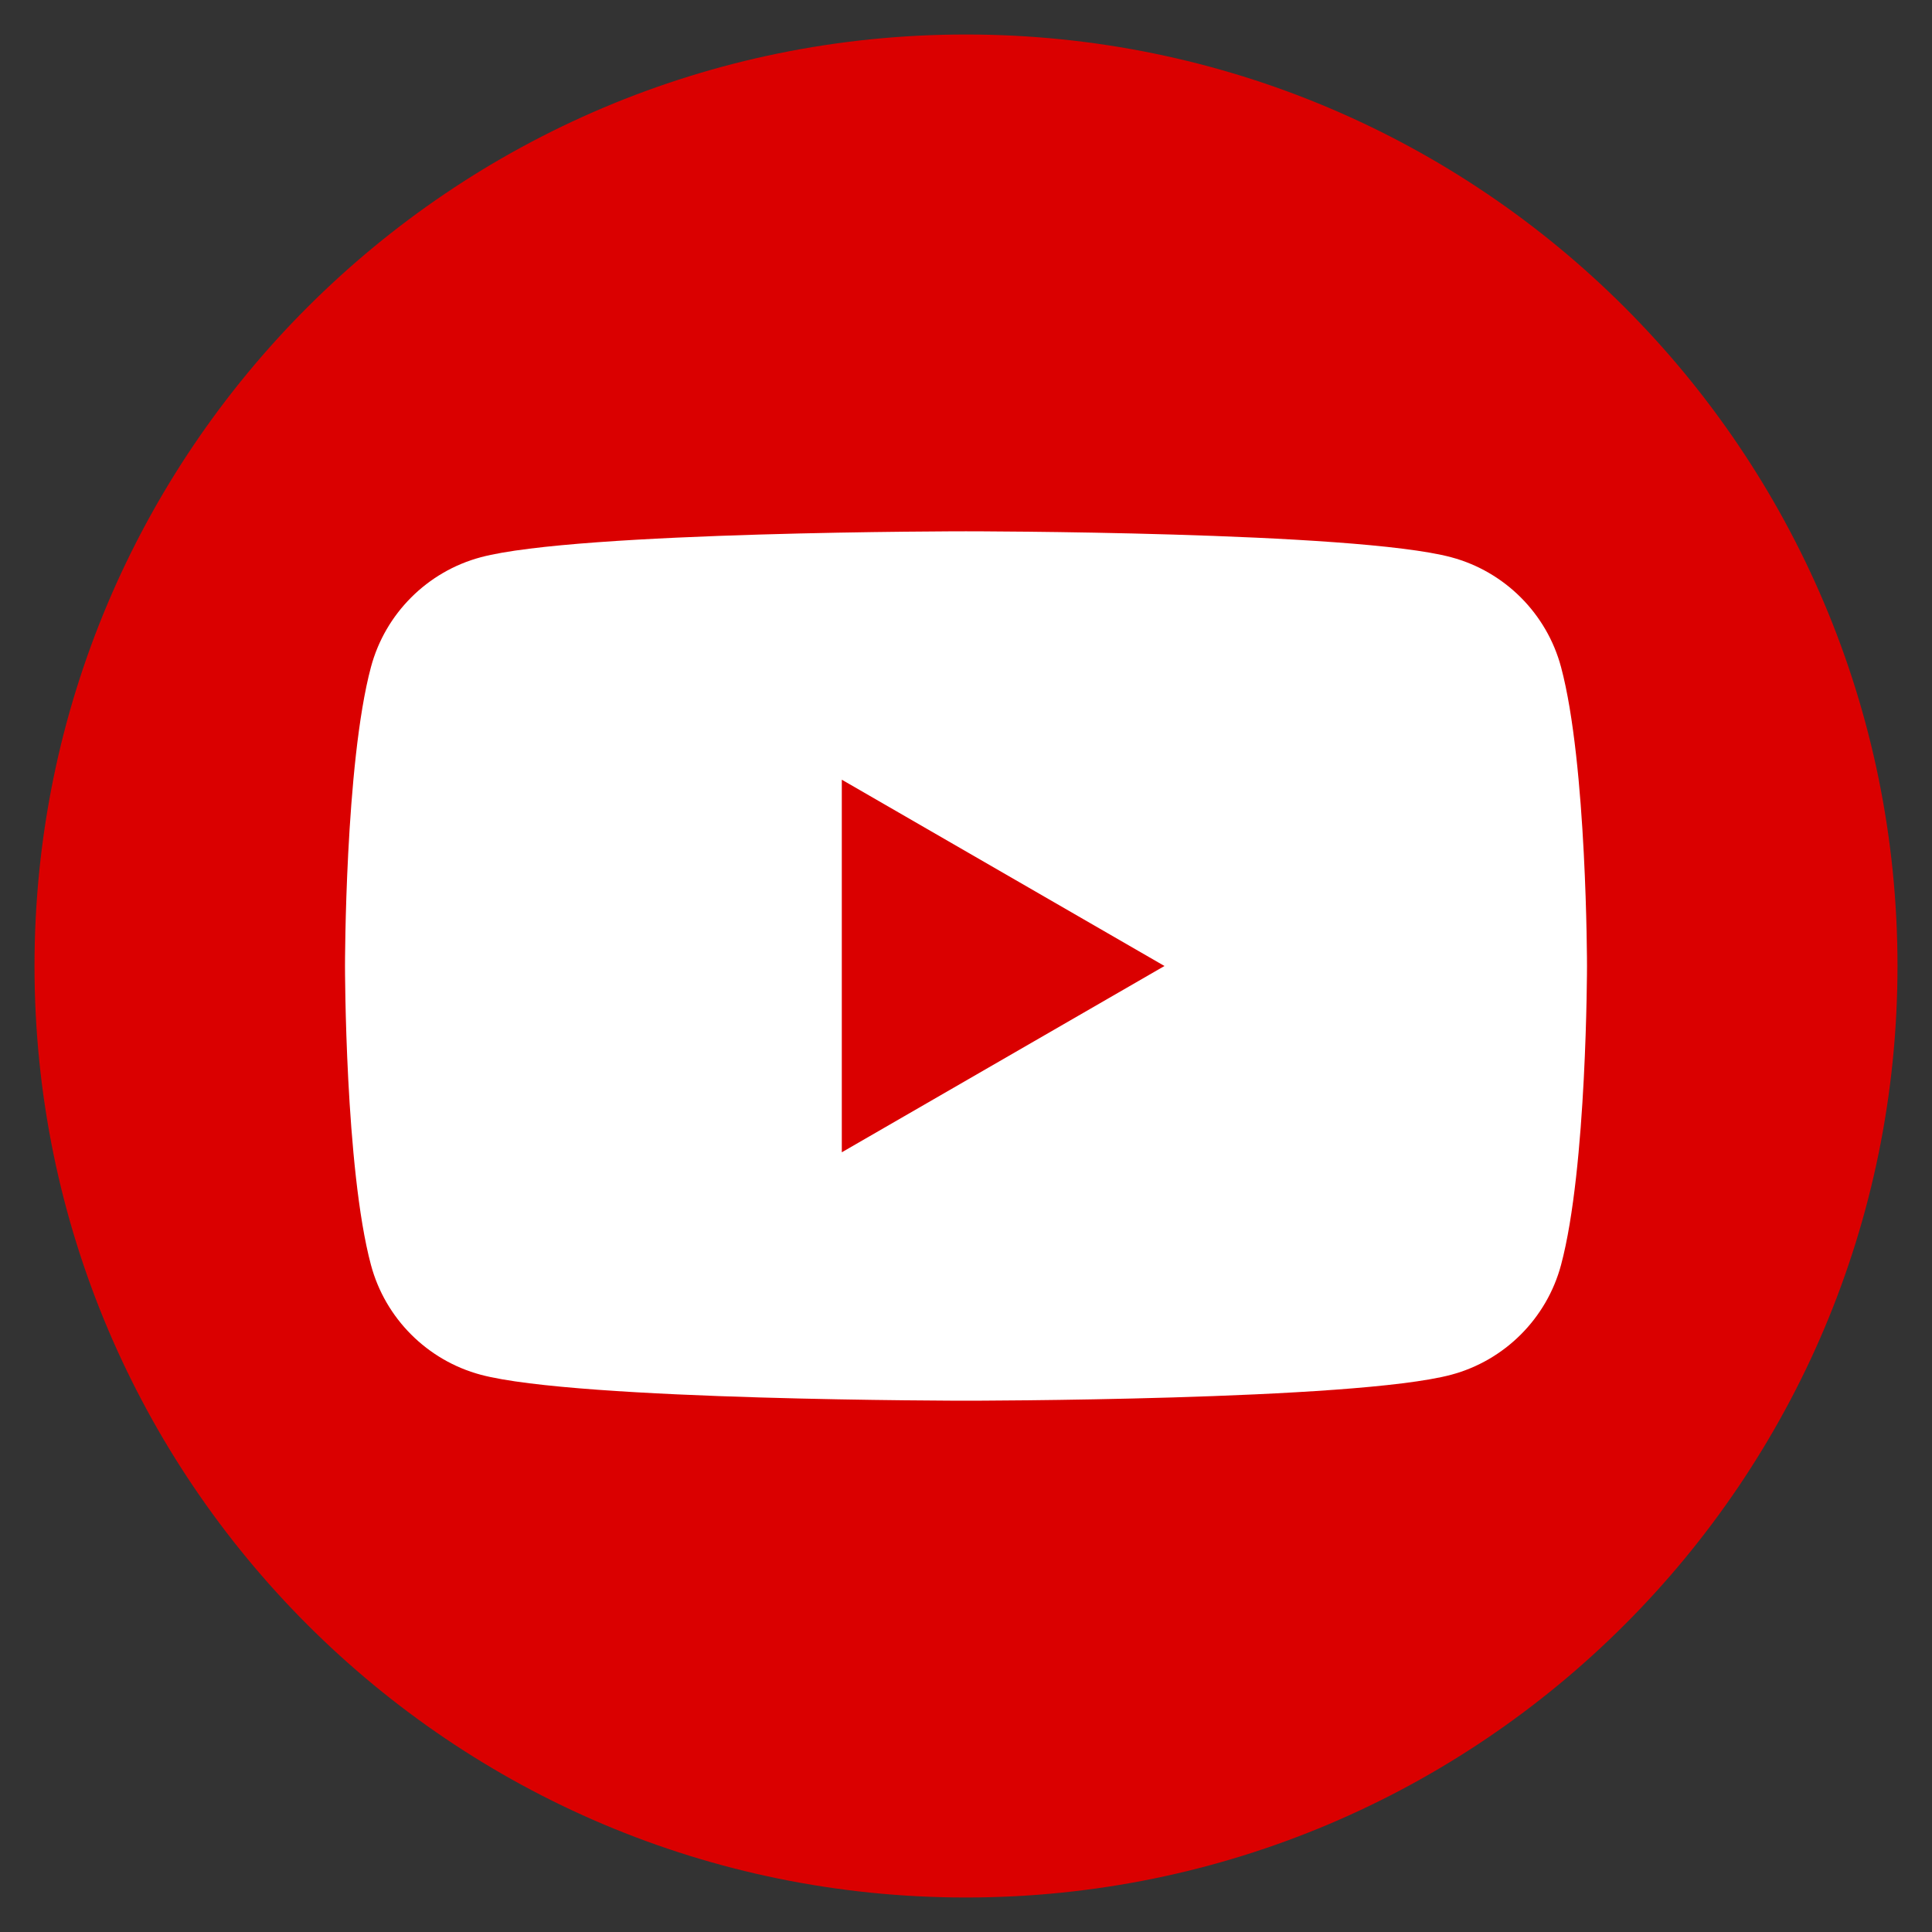
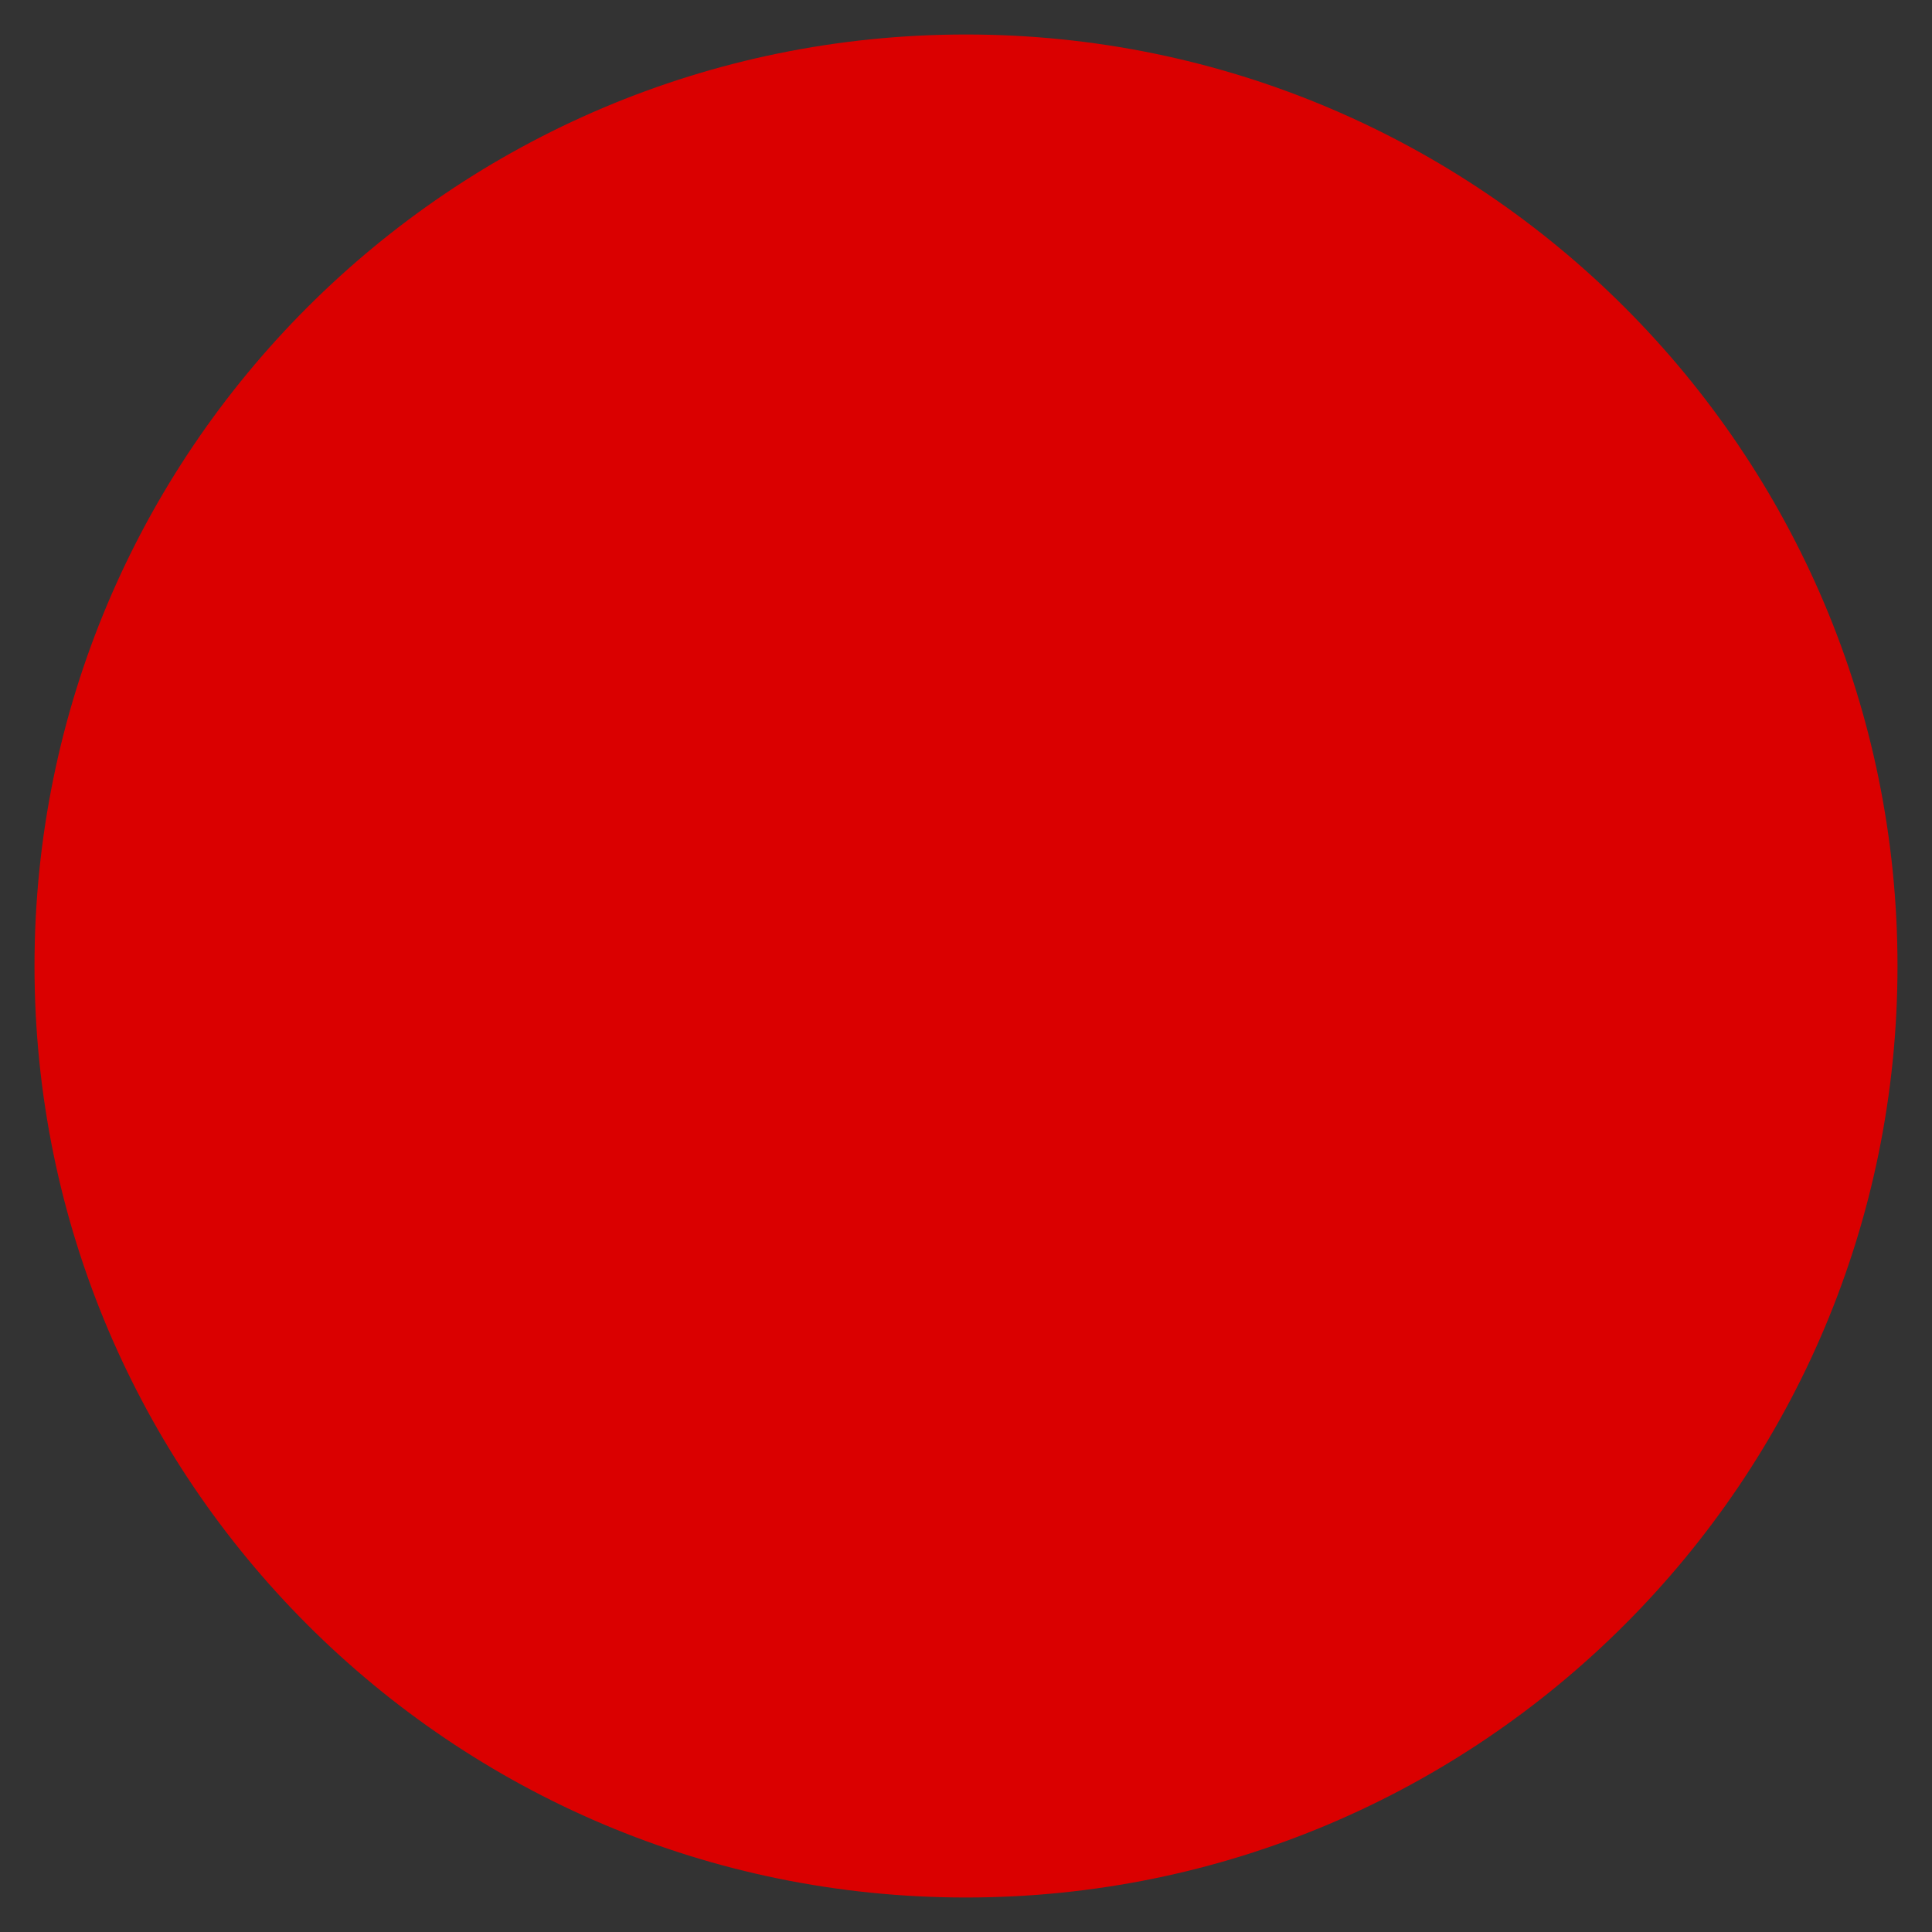
<svg xmlns="http://www.w3.org/2000/svg" width="280px" height="280px" version="1.1" xml:space="preserve" style="fill-rule:evenodd;clip-rule:evenodd;stroke-linejoin:round;stroke-miterlimit:2;">
  <rect width="100%" height="100%" fill="#333333" stroke="none" />
  <path d="M275,140c0,74.558 -60.442,135 -135,135c-74.558,0 -135,-60.442 -135,-135c0,-74.558 60.442,-135 135,-135c74.558,0 135,60.442 135,135Z" style="fill:#da0000;fill-rule:nonzero;" />
-   <path d="M122,167l0,-54l46.764,27l-46.764,27Zm104.238,-70.324c-2.07,-7.744 -8.168,-13.844 -15.914,-15.914c-14.036,-3.762 -70.324,-3.762 -70.324,-3.762c0,0 -56.288,0 -70.326,3.762c-7.744,2.07 -13.842,8.17 -15.912,15.914c-3.762,14.036 -3.762,43.324 -3.762,43.324c0,0 0,29.288 3.762,43.324c2.07,7.746 8.168,13.844 15.912,15.914c14.038,3.762 70.326,3.762 70.326,3.762c0,0 56.288,0 70.324,-3.762c7.746,-2.07 13.844,-8.168 15.914,-15.914c3.762,-14.036 3.762,-43.324 3.762,-43.324c0,0 0,-29.288 -3.762,-43.324Z" style="fill:#fff;fill-rule:nonzero;" />
</svg>